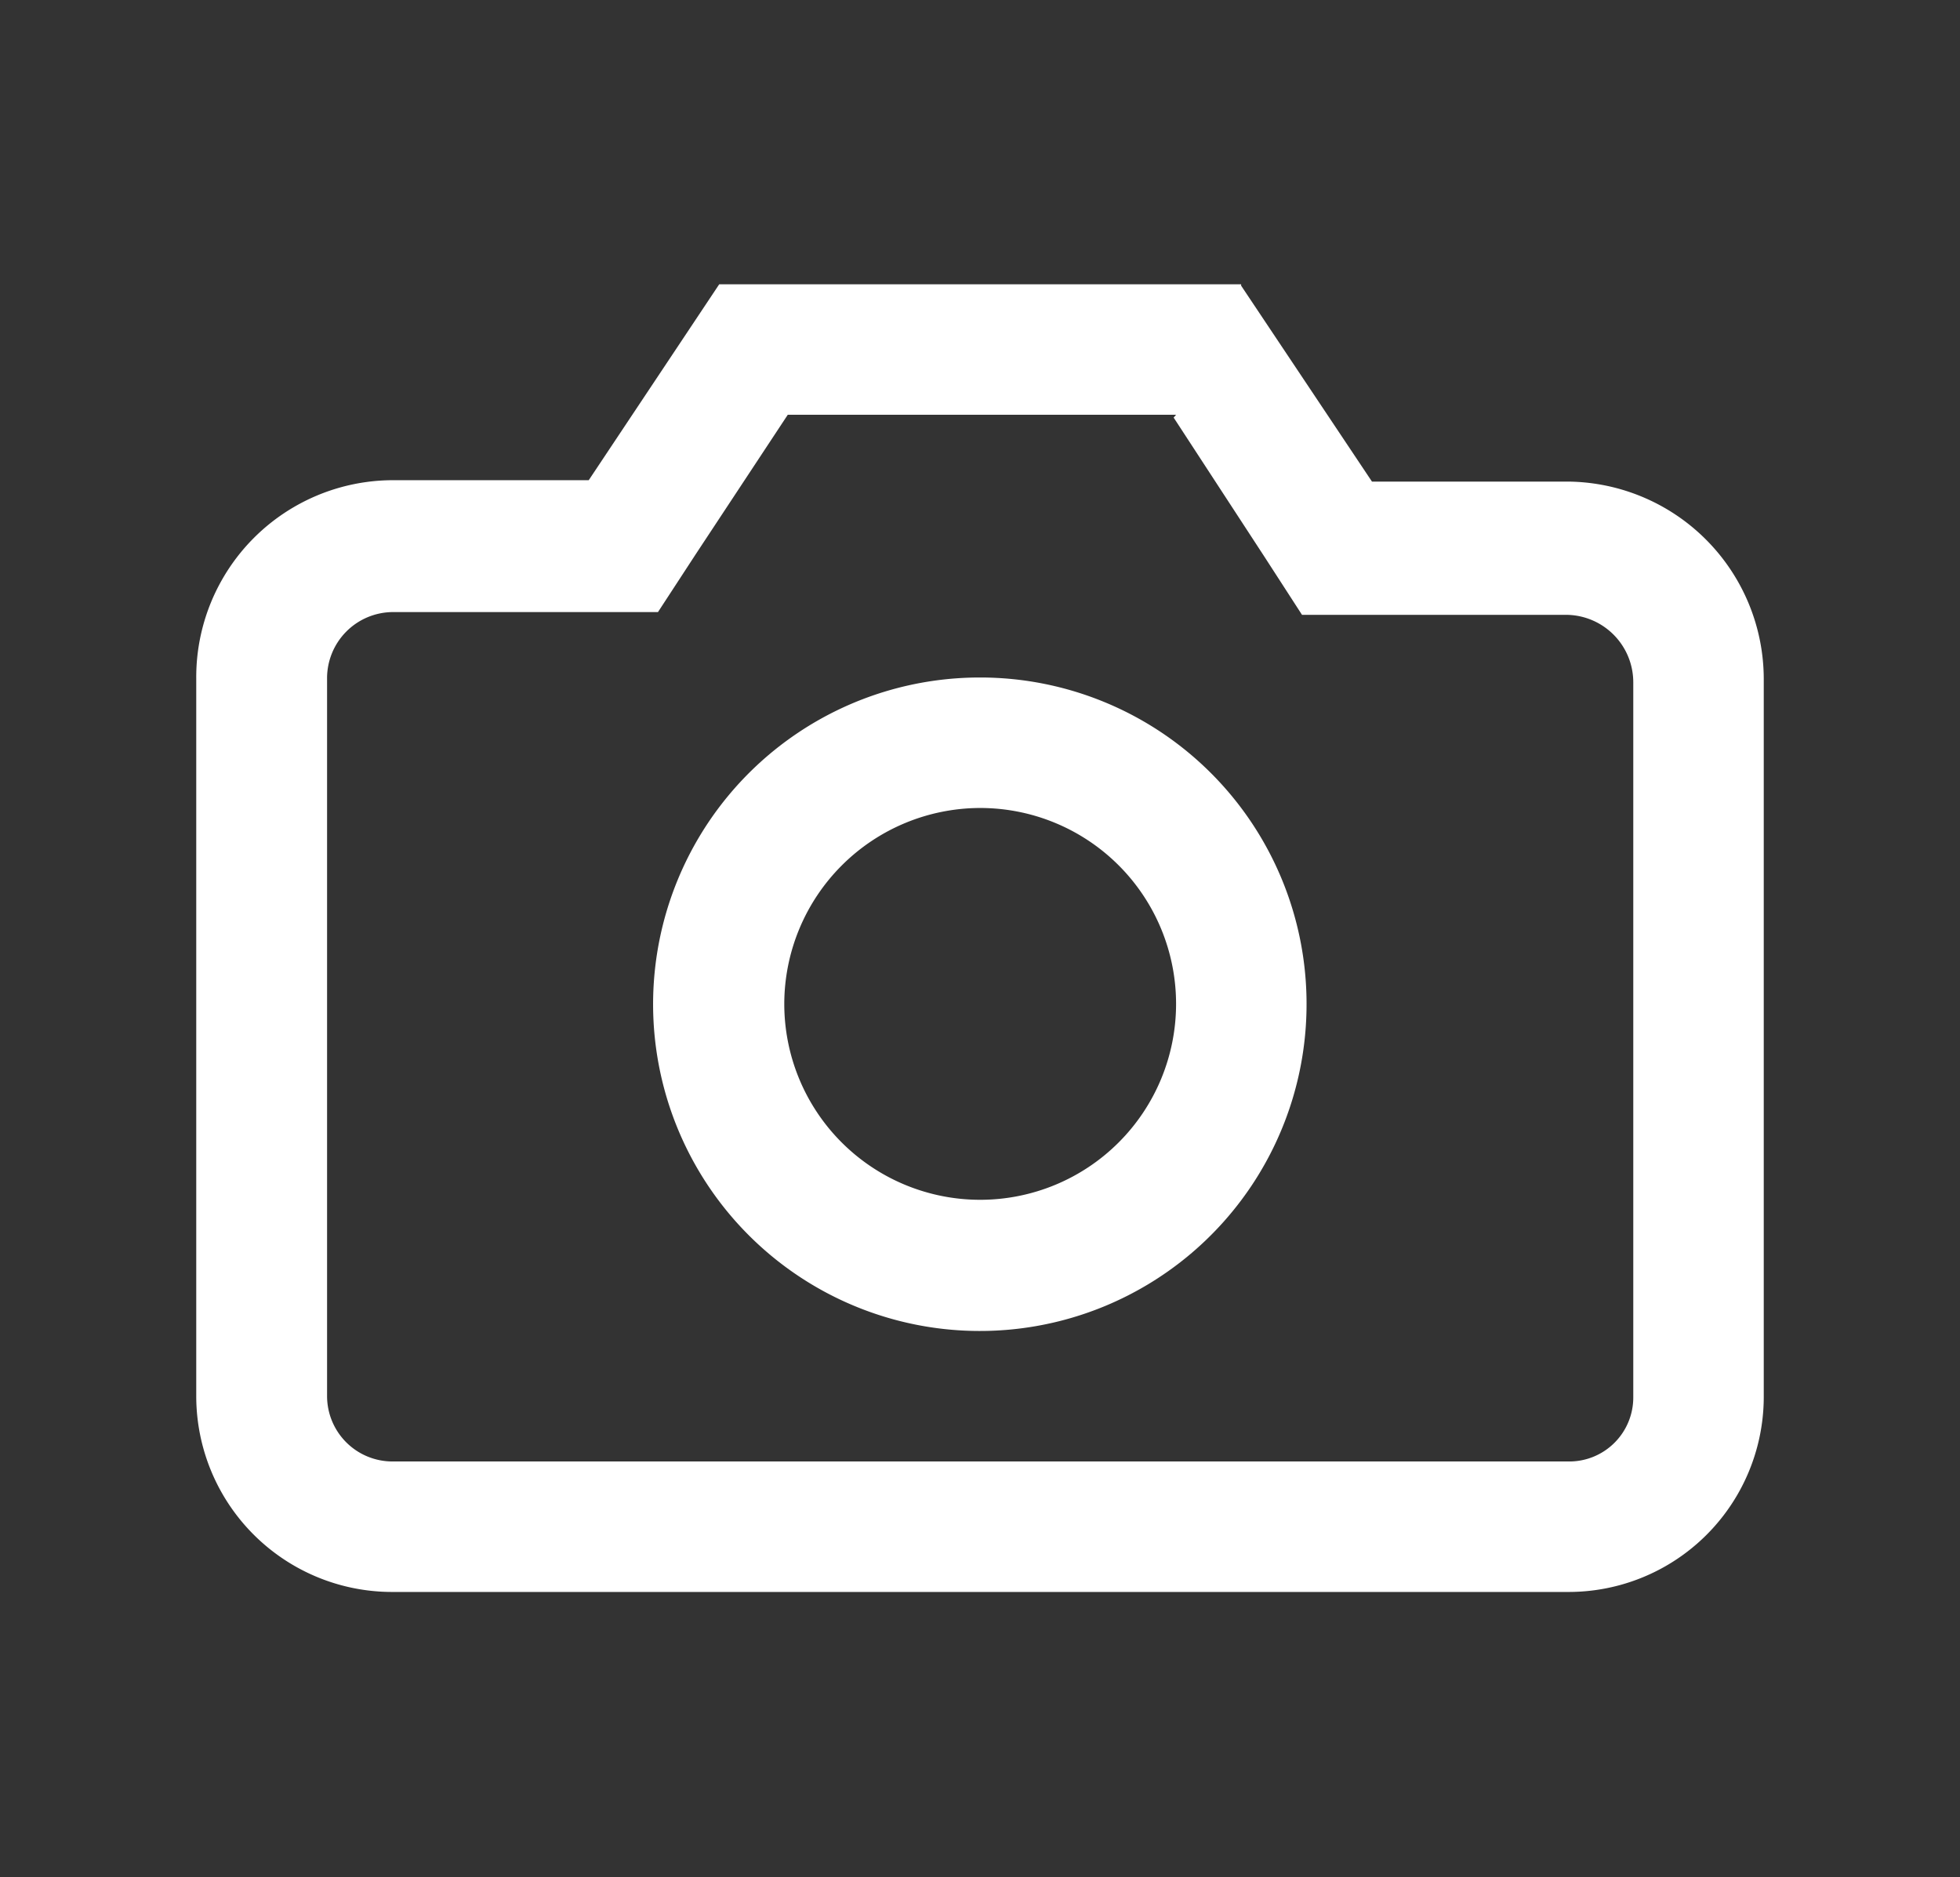
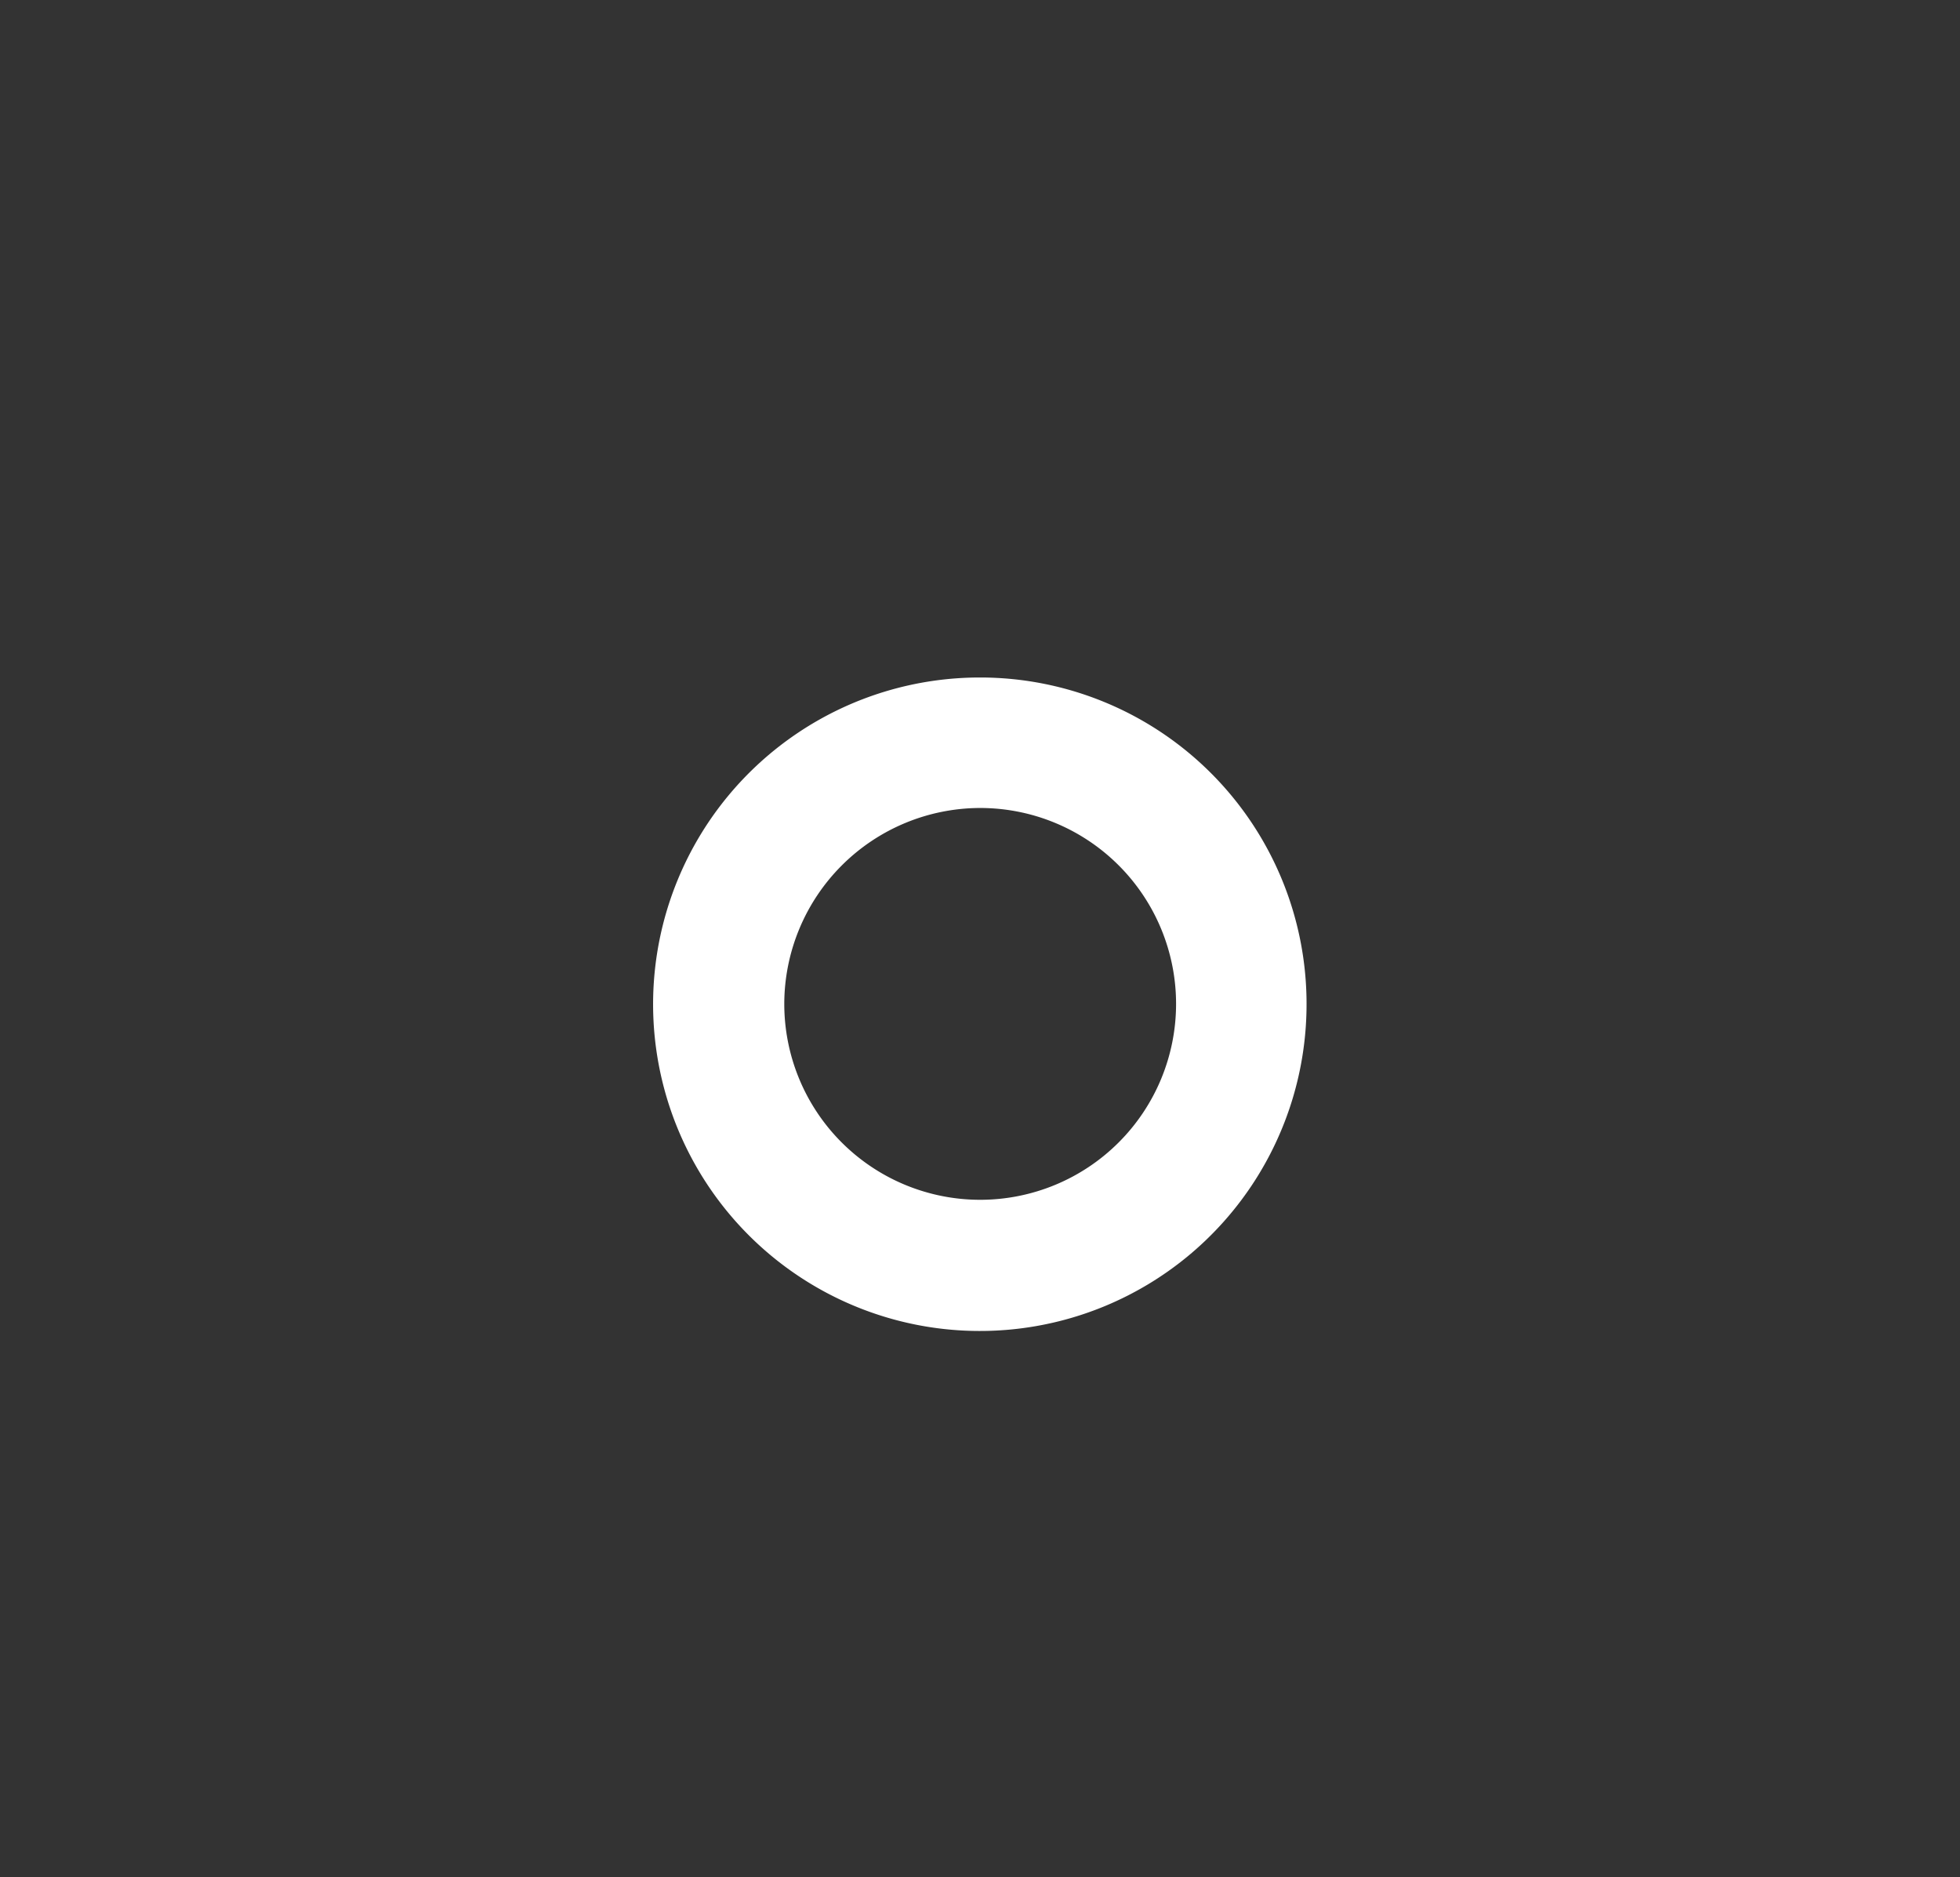
<svg xmlns="http://www.w3.org/2000/svg" id="Capa_1" data-name="Capa 1" viewBox="0 0 56.33 53.95">
  <rect x="0" y="0" width="56.33" height="53.95" fill="#333333" stroke="none" />
  <defs>
    <style>.cls-1{fill:#fff;}</style>
  </defs>
  <g id="Favoritos">
-     <path class="cls-1" d="M33.73,12l2.61,4,1.08,1.67h7.64a1.94,1.94,0,0,1,1.88,1.94V40.15A1.84,1.84,0,0,1,45.06,42H11.28A1.88,1.88,0,0,1,9.4,40.12V19.5a1.9,1.9,0,0,1,1.88-1.91h7.63L20,15.92l2.64-4H33.8m1.87-3.75h-15l-3.75,5.63H11.28A5.66,5.66,0,0,0,5.64,19.5V40.12a5.63,5.63,0,0,0,5.64,5.63H45.06a5.61,5.61,0,0,0,5.63-5.61V19.53a5.68,5.68,0,0,0-5.63-5.69H39.43L35.67,8.21Z" />
    <path class="cls-1" d="M28.17,23.22a5.63,5.63,0,1,1-5.63,5.63,5.64,5.64,0,0,1,5.63-5.63m0-3.75a9.39,9.39,0,1,0,9.38,9.38,9.38,9.38,0,0,0-9.38-9.38Z" />
  </g>
</svg>